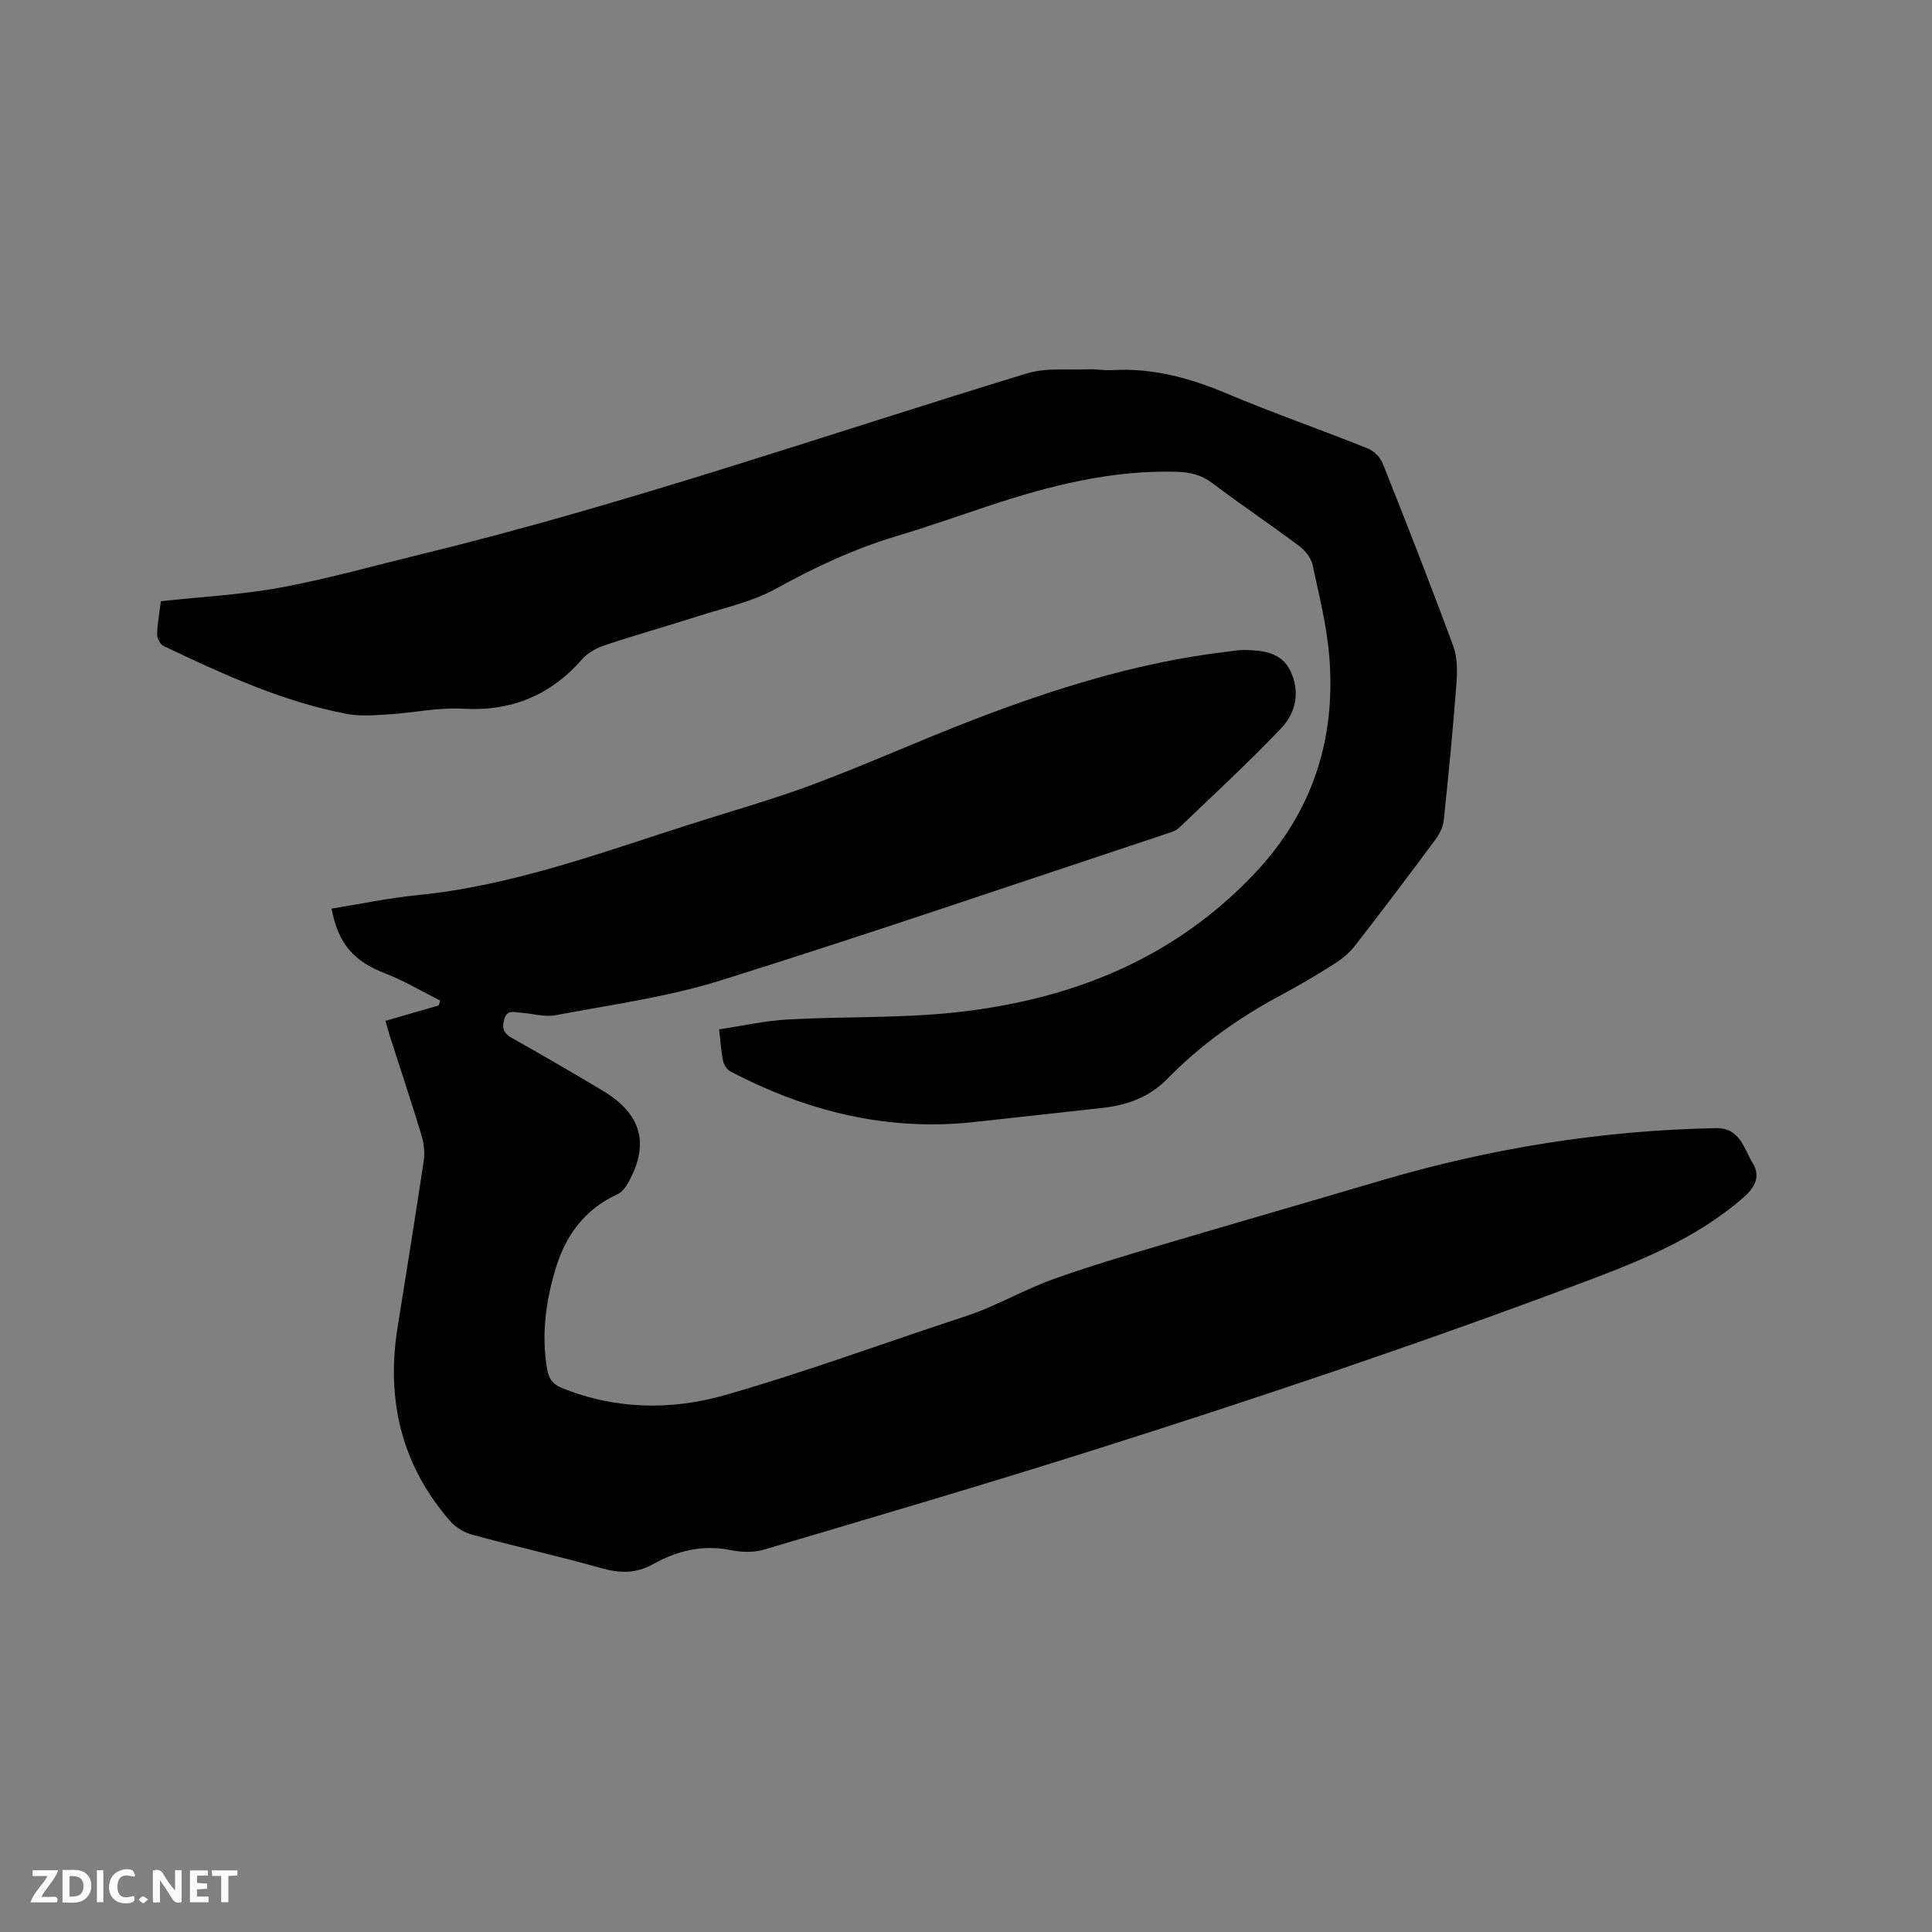
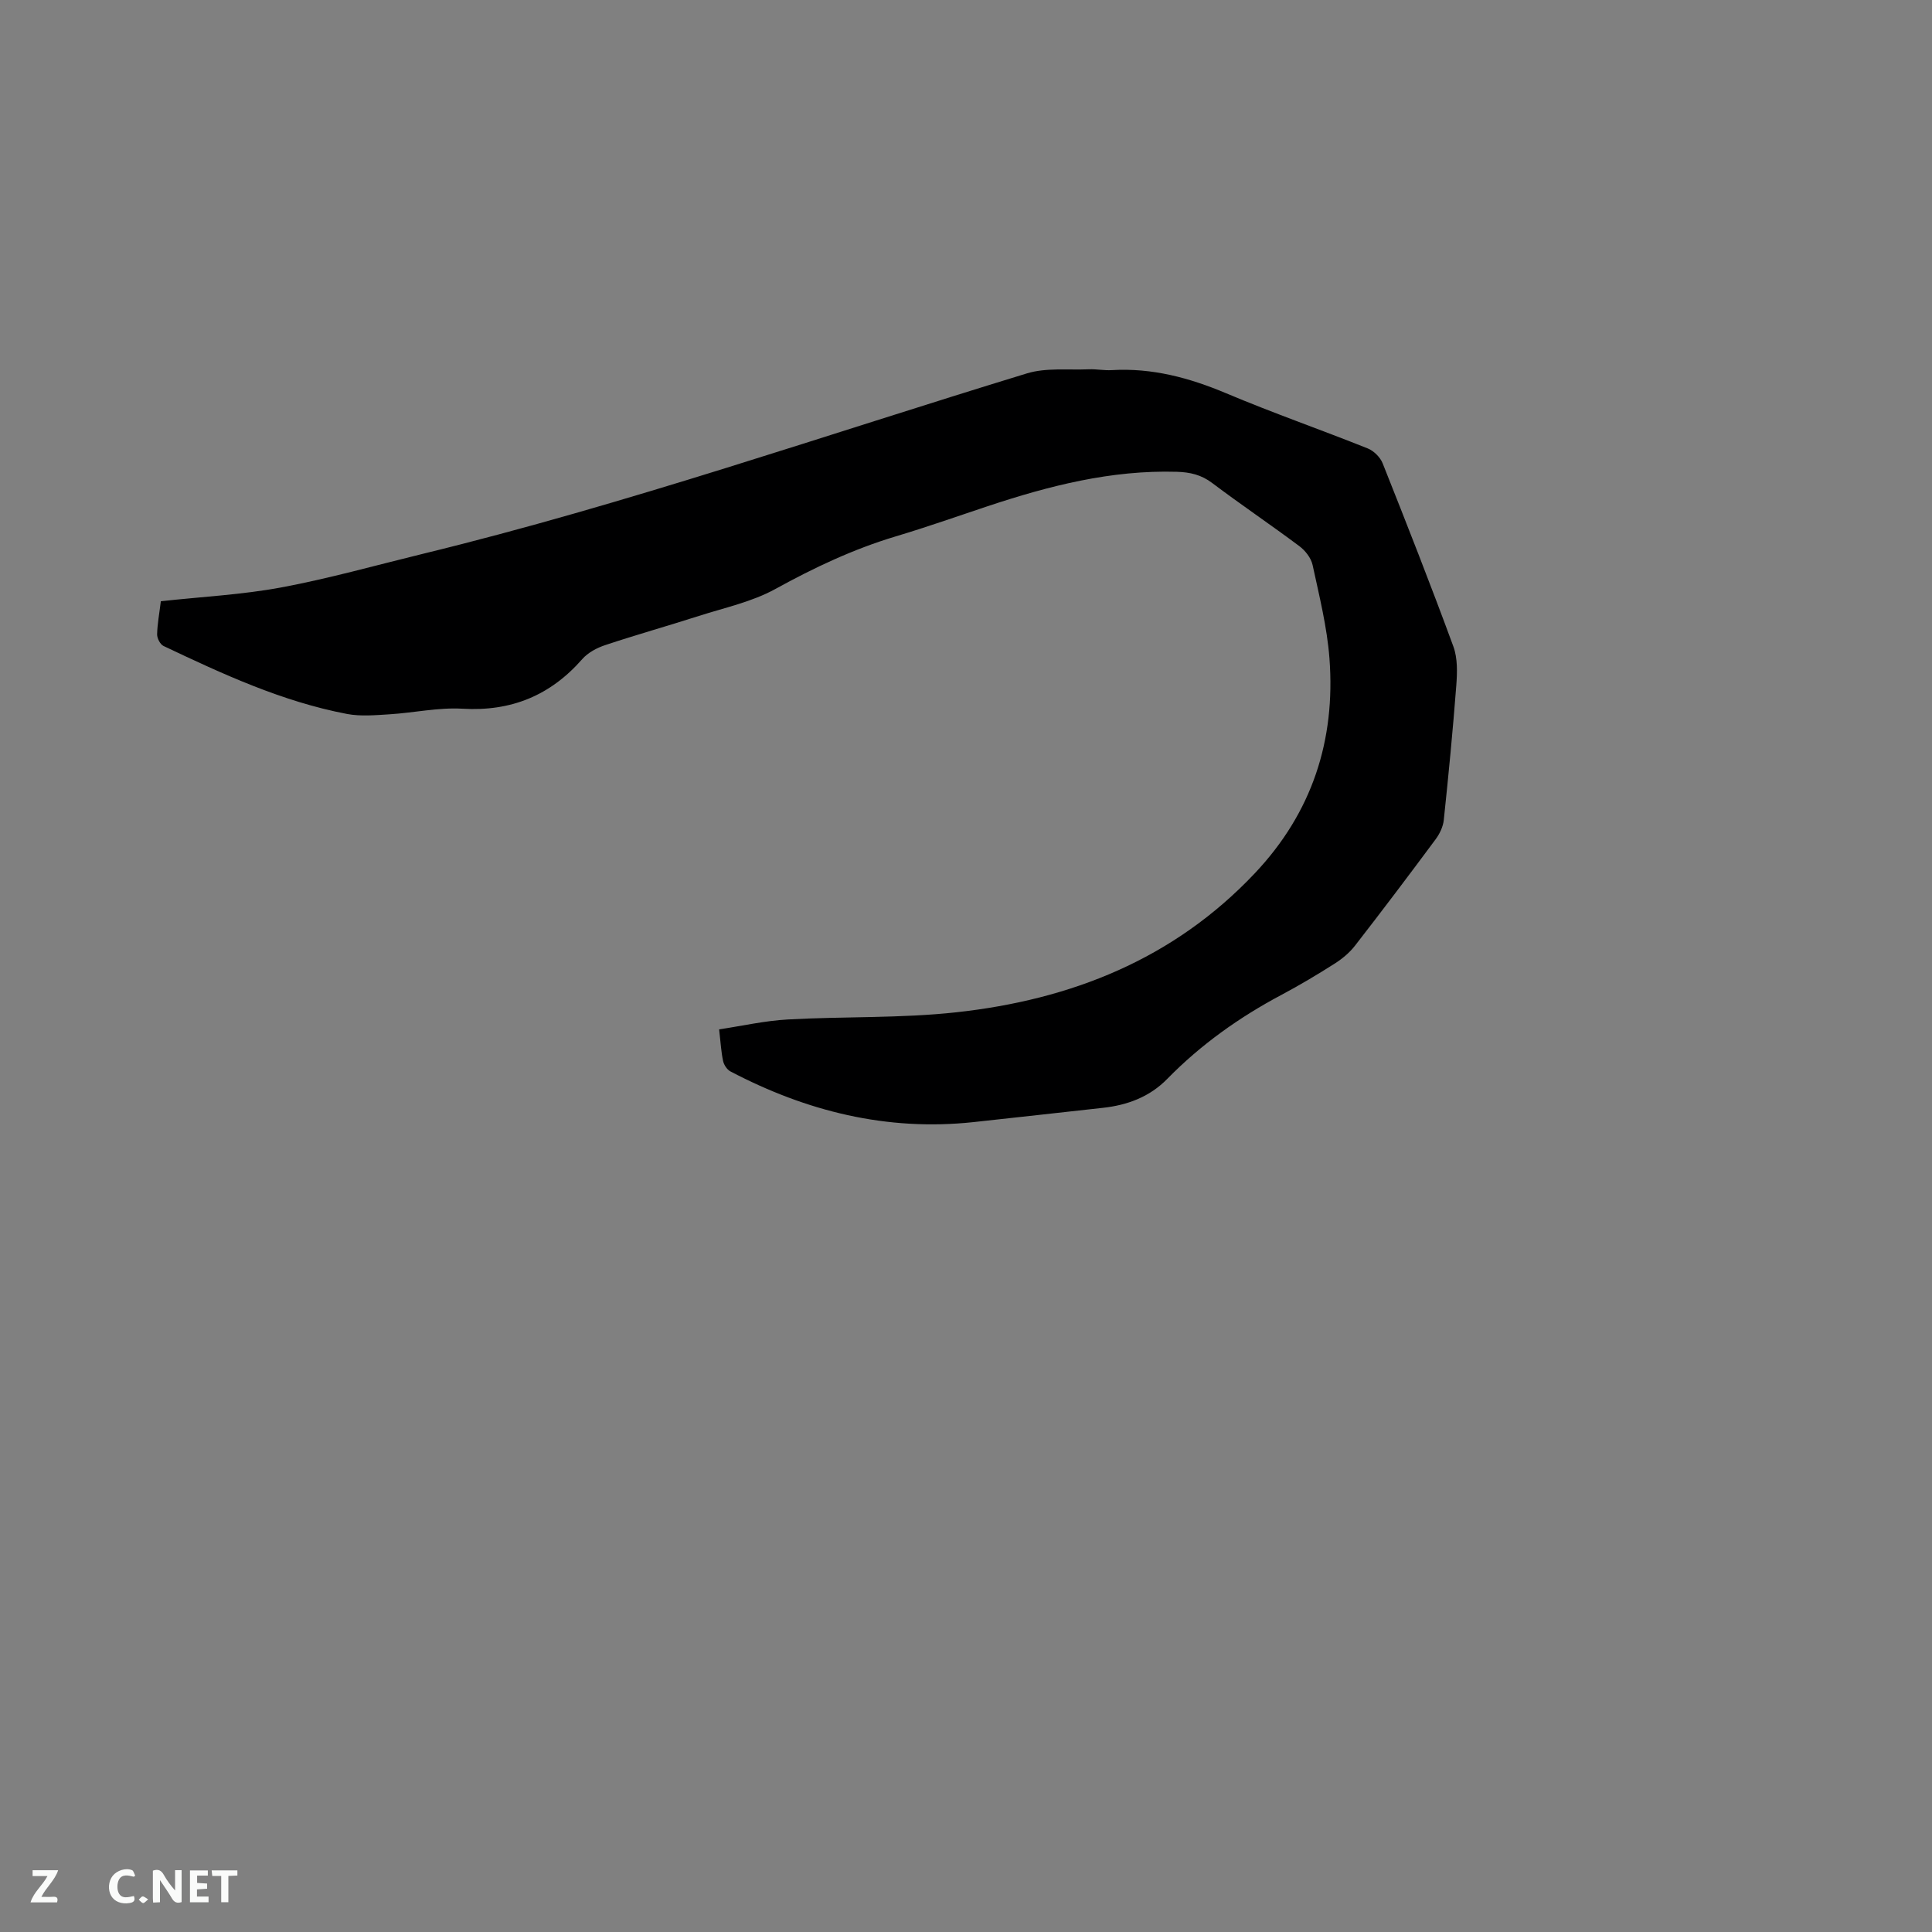
<svg xmlns="http://www.w3.org/2000/svg" enable-background="new 0 0 400 400" viewBox="0 0 400 400">
  <rect x="0" y="0" width="400" height="400" fill="#808080" stroke="none" />
-   <path d="m79.8 211.35c3.82-1.1 7.42-2.14 11.02-3.18.11-.34.21-.67.32-1.01-3.8-1.9-7.48-4.12-11.42-5.64-6.41-2.48-9.67-6.03-11.08-13.4 5.94-.95 11.84-2.2 17.81-2.79 19.59-1.95 37.89-8.75 56.43-14.67 8.57-2.74 17.26-5.18 25.67-8.33 11.09-4.15 21.9-9.05 32.95-13.3 16.93-6.51 34.19-11.92 52.32-14.07 1.26-.15 2.53-.41 3.79-.39 3.8.07 7.67.43 9.55 4.34 2.05 4.25 1.16 8.65-1.9 11.86-6.8 7.13-14.05 13.84-21.18 20.64-.72.68-1.86.97-2.85 1.3-30.65 10.16-61.2 20.63-92 30.27-11.06 3.46-22.73 5.03-34.17 7.2-2.3.44-4.83-.35-7.26-.51-1.39-.09-2.91-.74-3.46 1.56-.46 1.92.07 2.79 1.73 3.72 6.28 3.52 12.5 7.16 18.69 10.85 8.25 4.93 9.86 11.29 5 19.57-.45.76-1.17 1.55-1.96 1.91-6.75 3.09-10.69 8.48-12.77 15.4-2.04 6.77-2.96 13.63-1.77 20.7.33 1.98 1.06 3.16 3 3.95 11.18 4.55 22.74 4.7 34 1.47 15.45-4.43 30.58-9.95 45.85-15.02 2.61-.87 5.25-1.68 7.78-2.74 4.84-2.04 9.51-4.54 14.45-6.3 7.15-2.55 14.44-4.71 21.71-6.87 15.22-4.52 30.48-8.89 45.7-13.4 22.68-6.71 45.81-10.44 69.47-10.9 5.08-.1 5.82 4.27 7.67 7.27 1.6 2.61.6 4.87-1.91 7.07-10.13 8.86-22.28 13.49-34.66 18.13-33.02 12.37-66.42 23.58-100.01 34.21-22.61 7.15-45.36 13.83-68.1 20.57-2.14.63-4.69.58-6.91.12-5.85-1.2-11.15.14-16.15 2.93-3.51 1.95-6.84 1.86-10.61.81-8.87-2.49-17.86-4.51-26.75-6.93-1.7-.46-3.49-1.56-4.64-2.88-10.04-11.56-13.23-25.04-10.84-40.01 1.83-11.5 3.7-23 5.42-34.53.25-1.69.05-3.58-.45-5.23-2.08-6.89-4.36-13.72-6.56-20.57-.32-1-.58-2-.92-3.18z" fill="#000001" />
  <path d="m33.3 124.48c8.54-.94 16.84-1.35 24.94-2.86 9.86-1.84 19.56-4.58 29.32-6.96 42.32-10.32 83.43-24.65 125.04-37.35 3.99-1.22 8.53-.67 12.83-.85 1.58-.07 3.18.27 4.76.17 8.33-.49 16.05 1.58 23.69 4.8 9.65 4.07 19.56 7.52 29.29 11.41 1.27.51 2.6 1.83 3.1 3.1 5.01 12.59 9.97 25.2 14.64 37.92.89 2.44.8 5.38.6 8.05-.71 9.3-1.61 18.59-2.59 27.86-.14 1.38-.84 2.84-1.67 3.97-5.5 7.41-11.05 14.77-16.71 22.05-1.13 1.46-2.65 2.72-4.22 3.72-3.57 2.27-7.22 4.45-10.96 6.44-8.76 4.65-16.74 10.32-23.7 17.43-3.62 3.71-8.25 5.44-13.36 5.99-8.95.97-17.89 2.01-26.84 2.96-17.87 1.9-34.5-2.25-50.24-10.51-.7-.37-1.34-1.35-1.51-2.15-.4-1.85-.5-3.76-.82-6.55 4.75-.71 9.46-1.79 14.22-2.05 11.63-.65 23.37-.22 34.92-1.49 23.69-2.6 44.92-10.96 61.73-28.74 11.89-12.57 16.77-27.55 15.49-44.52-.49-6.5-2.11-12.94-3.49-19.34-.31-1.45-1.52-3-2.76-3.92-5.94-4.44-12.1-8.59-18.03-13.06-2.26-1.71-4.59-2.24-7.32-2.32-13.58-.4-26.46 2.9-39.18 7.13-6.33 2.11-12.62 4.33-19.01 6.24-8.77 2.63-16.92 6.48-24.94 10.9-4.83 2.66-10.48 3.86-15.81 5.57-6.45 2.07-12.98 3.9-19.4 6.04-1.73.57-3.58 1.56-4.75 2.89-6.62 7.55-14.72 10.88-24.82 10.28-5-.29-10.07.85-15.11 1.16-2.92.18-5.94.46-8.77-.07-13.44-2.56-25.76-8.27-38.01-14.08-.69-.33-1.33-1.59-1.32-2.4.05-2.18.47-4.37.77-6.86z" fill="#000001" />
  <g fill="#fafbfa">
    <path d="m37.59 393.81c-.92.31-1.52.05-2-.78-.7-1.2-1.52-2.34-2.47-3.78v4.59c-.55.03-.95.05-1.41.07-.03-.37-.06-.64-.06-.91 0-1.91 0-3.81 0-5.7 1.13-.41 1.77-.03 2.29.91.62 1.11 1.38 2.14 2.31 3.19v-4.2h1.35v6.61z" />
-     <path d="m12.94 393.88v-6.75c1.9.19 3.93-.54 5.37 1.29.8 1.01.78 2.88.03 3.97-1.37 1.97-3.4 1.51-5.4 1.49m1.45-1.22c2.04.12 2.92-.58 2.89-2.21-.03-1.51-.98-2.19-2.89-2z" />
    <path d="m11.81 393.87h-5.49c.68-2.18 2.47-3.48 3.51-5.45h-3.08v-1.21h5.29c-.71 2.13-2.44 3.48-3.47 5.51.86 0 1.63.04 2.39-.01.79-.05 1.14.21.85 1.16" />
    <path d="m39.33 393.86v-6.61h3.7v1.07h-2.22v1.52c.68.04 1.34.09 2.07.13v1.07c-.72.05-1.38.09-2.1.14v1.48h2.4v1.19h-3.85z" />
    <path d="m27.71 388.56c-1.15-.3-2.46-.61-3.1.64-.37.73-.41 1.93-.06 2.67.63 1.35 1.99.93 3.17.68.35.94-.01 1.32-.93 1.46-1.62.25-3.05-.27-3.76-1.48-.73-1.24-.6-3.03.31-4.17.88-1.11 2.71-1.7 4-1.16.32.13.44.74.65 1.12-.1.08-.19.16-.28.24" />
    <path d="m49.15 387.24v1.07c-.59.02-1.17.05-1.87.08v5.44h-1.48v-5.44h-1.85c-.05-.4-.08-.73-.13-1.15z" />
-     <path d="m20.06 387.21h1.33v6.62h-1.33z" />
    <path d="m30.68 393.25c-.49.38-.8.79-1.05.76-.32-.05-.6-.45-.9-.7.26-.24.51-.64.8-.67.29-.04.62.3 1.15.61" />
  </g>
</svg>